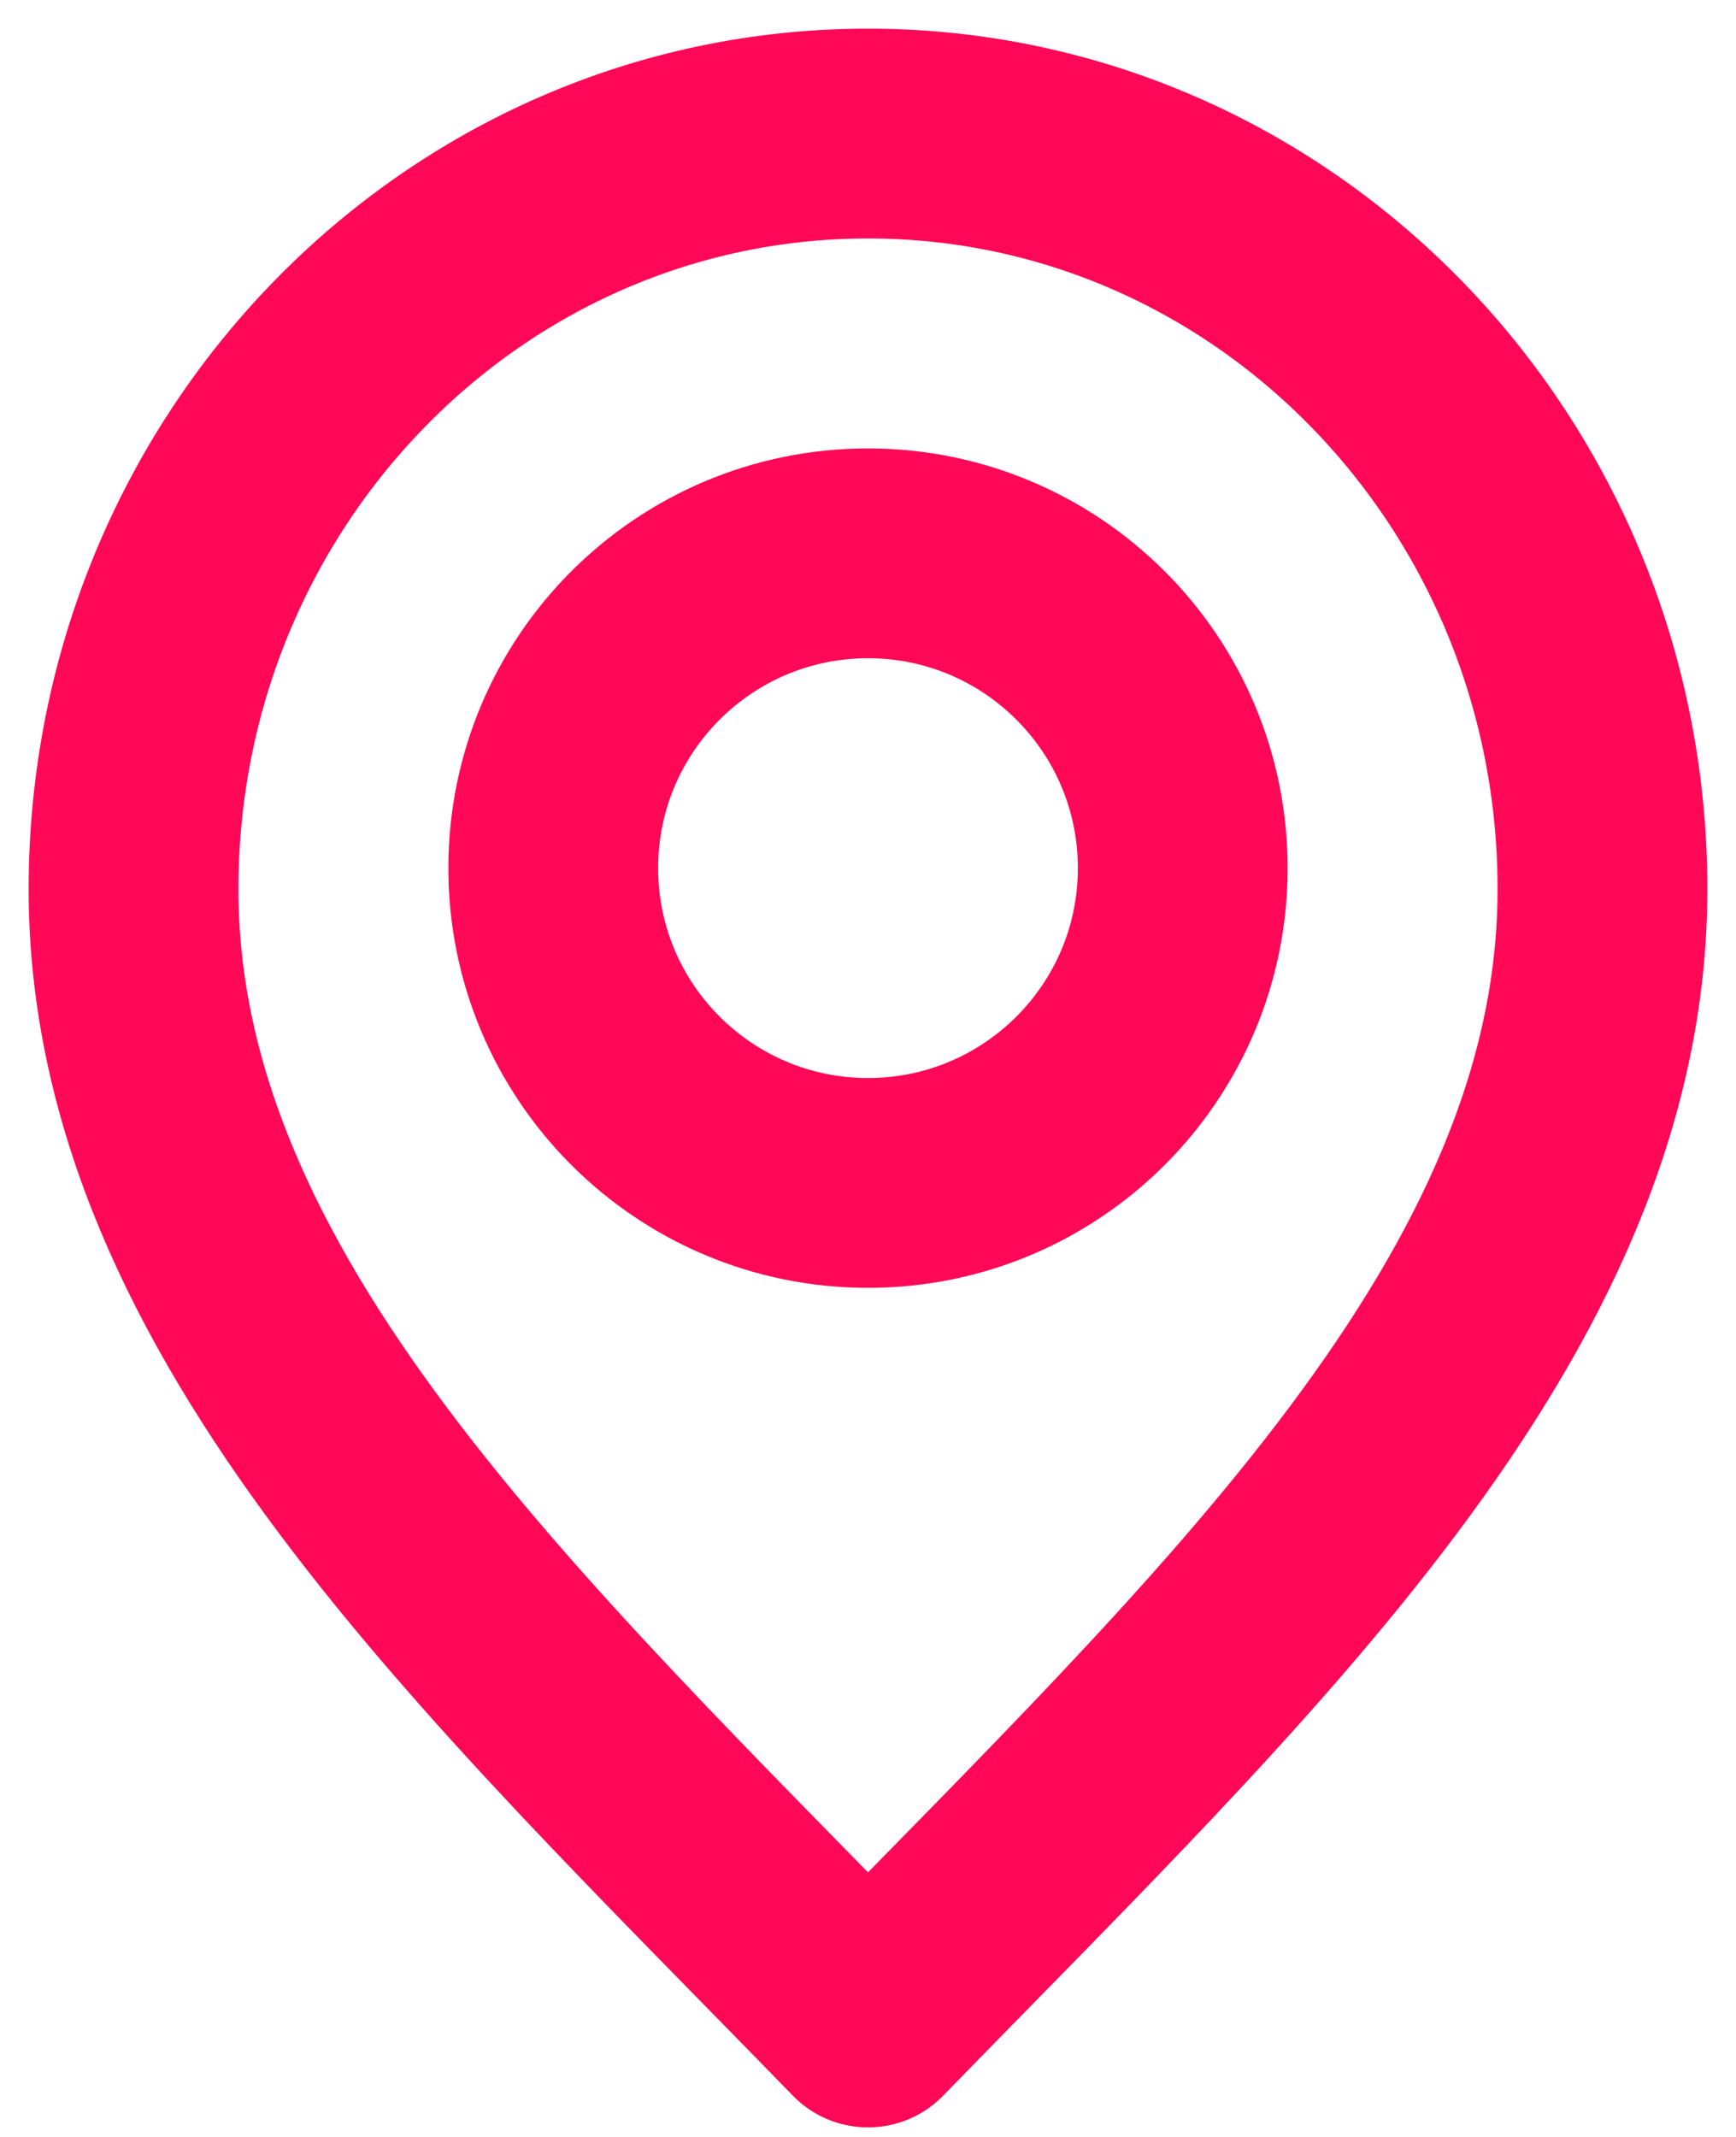
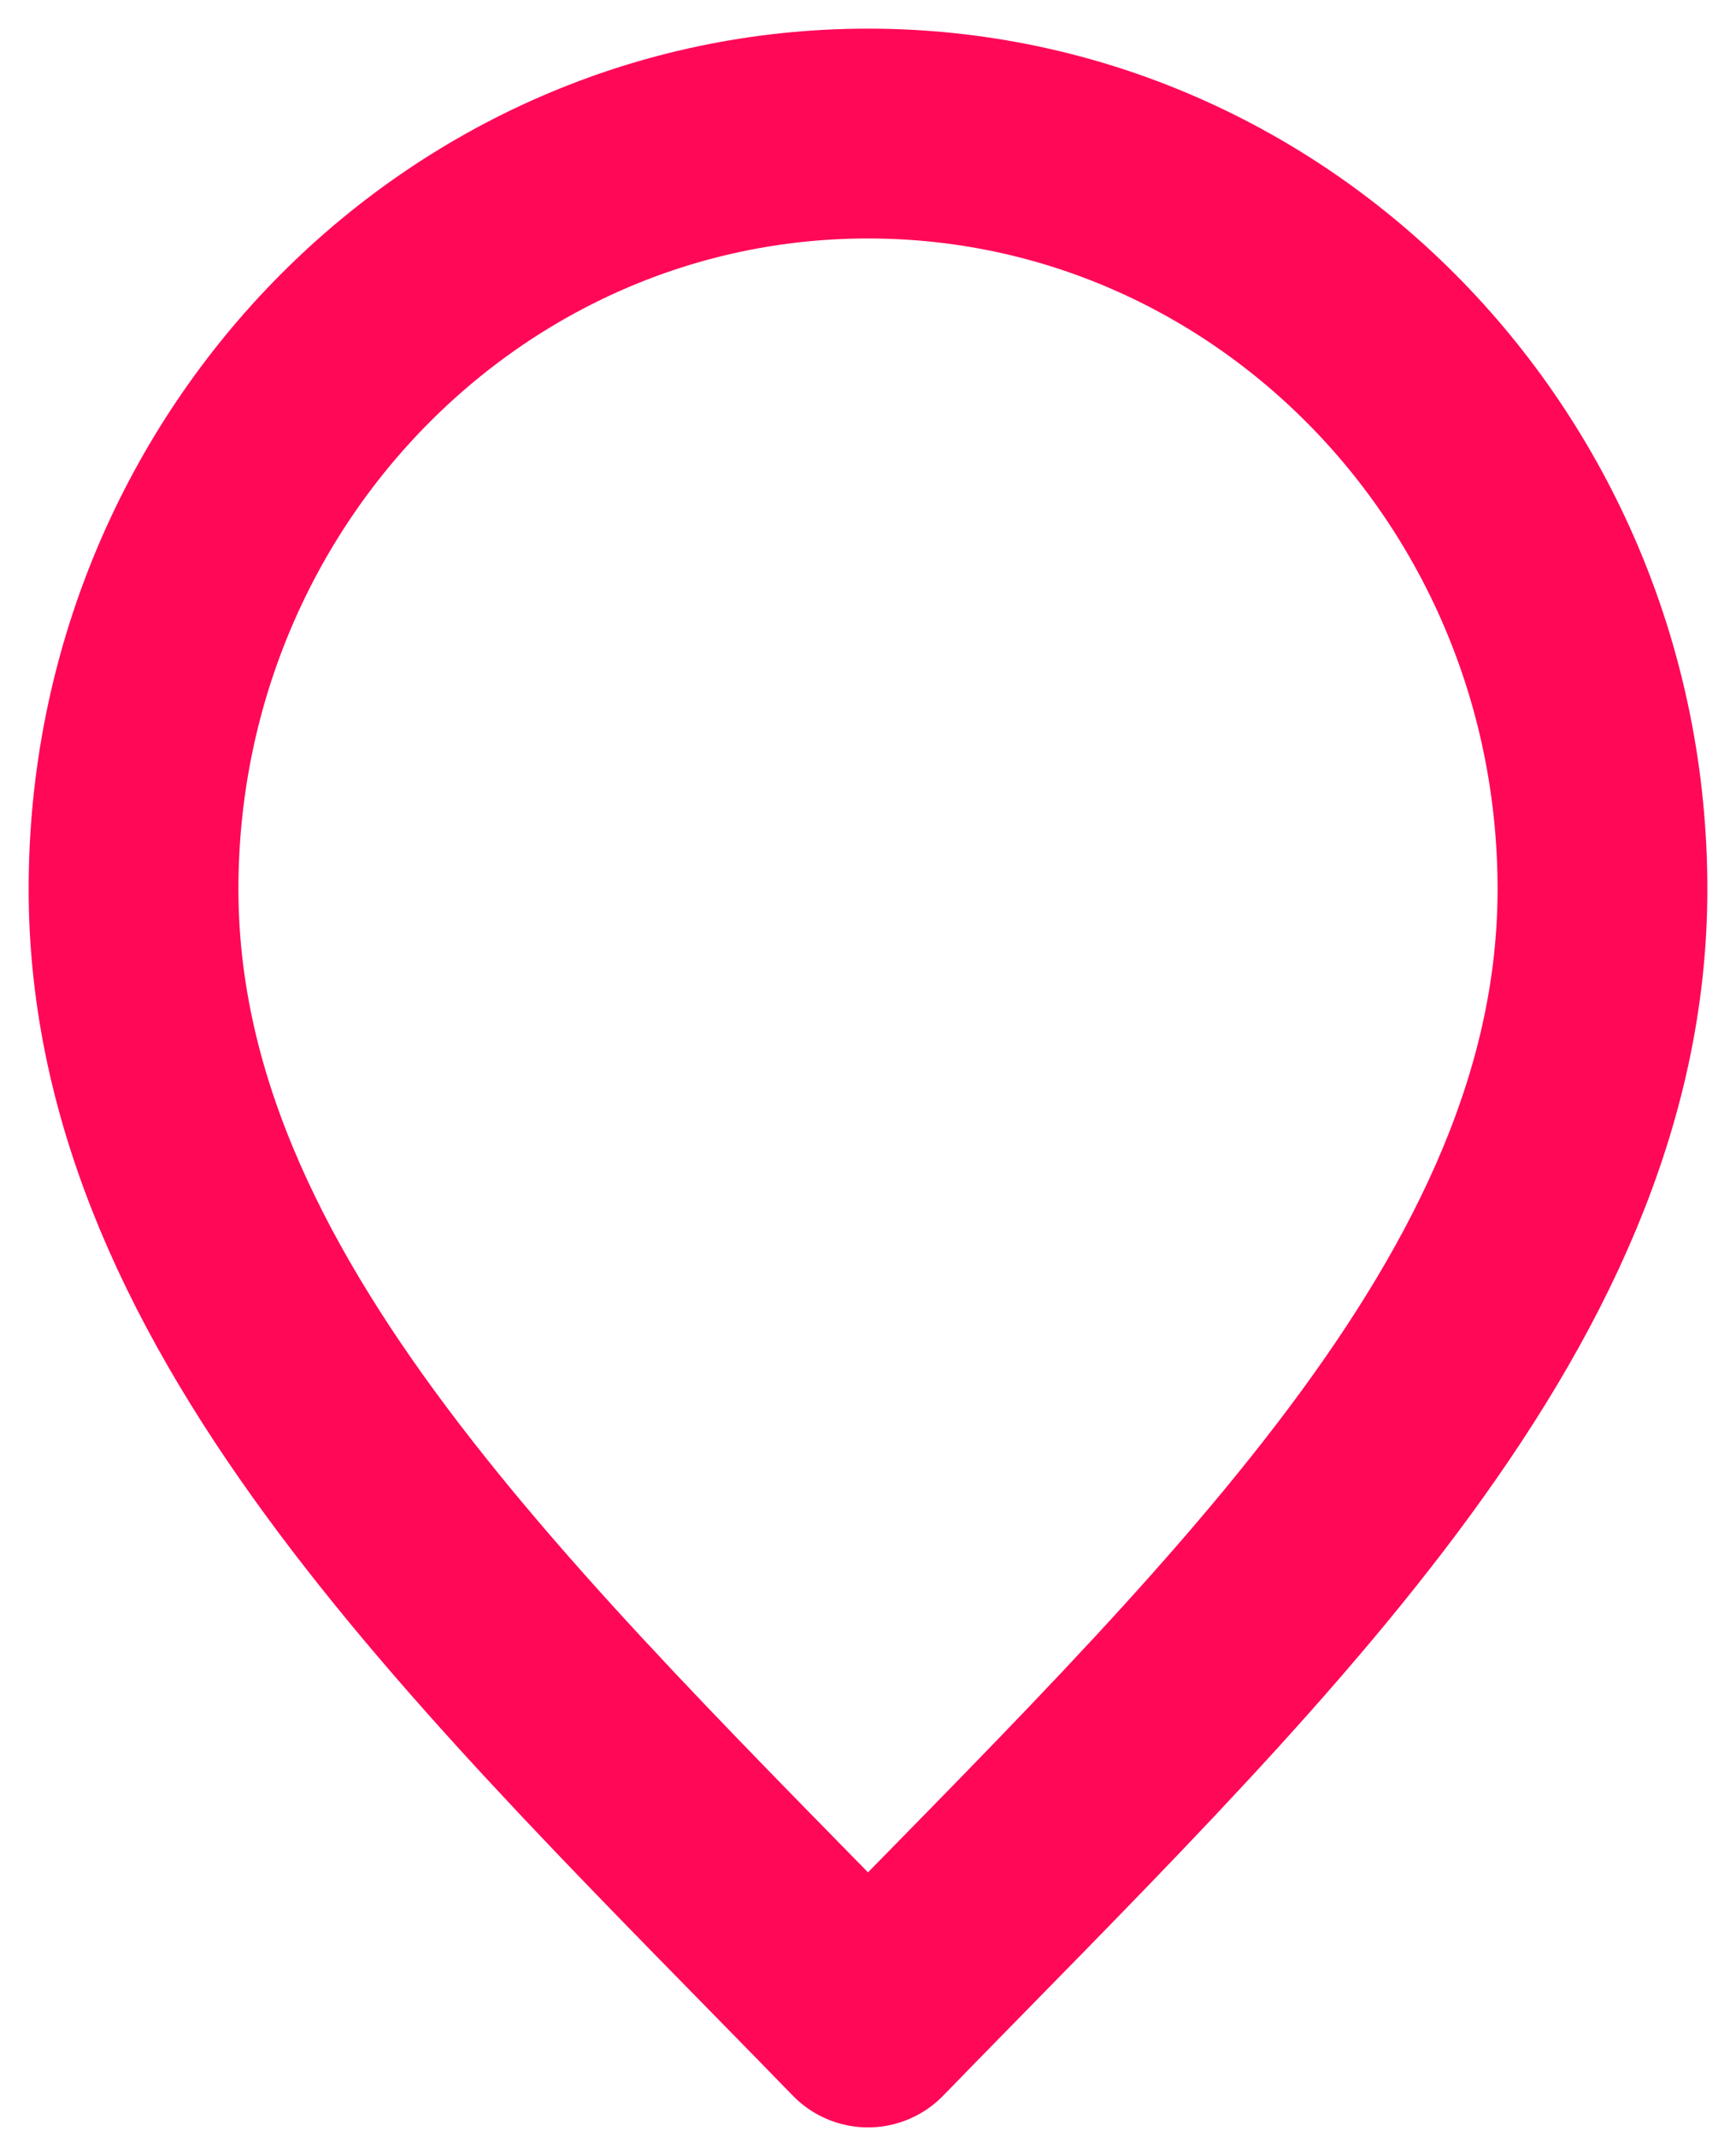
<svg xmlns="http://www.w3.org/2000/svg" width="13" height="16" viewBox="0 0 13 16" fill="none">
  <path d="M6.5 15.143C9.25 12.314 12 9.781 12 6.657C12 3.533 9.538 1 6.5 1C3.462 1 1 3.533 1 6.657C1 9.781 3.75 12.314 6.5 15.143Z" stroke="#FF0858" stroke-width="1.571" stroke-linecap="round" stroke-linejoin="round" />
-   <path d="M6.5 8.857C7.802 8.857 8.857 7.802 8.857 6.5C8.857 5.198 7.802 4.143 6.5 4.143C5.198 4.143 4.143 5.198 4.143 6.5C4.143 7.802 5.198 8.857 6.5 8.857Z" stroke="#FF0858" stroke-width="1.571" stroke-linecap="round" stroke-linejoin="round" />
</svg>